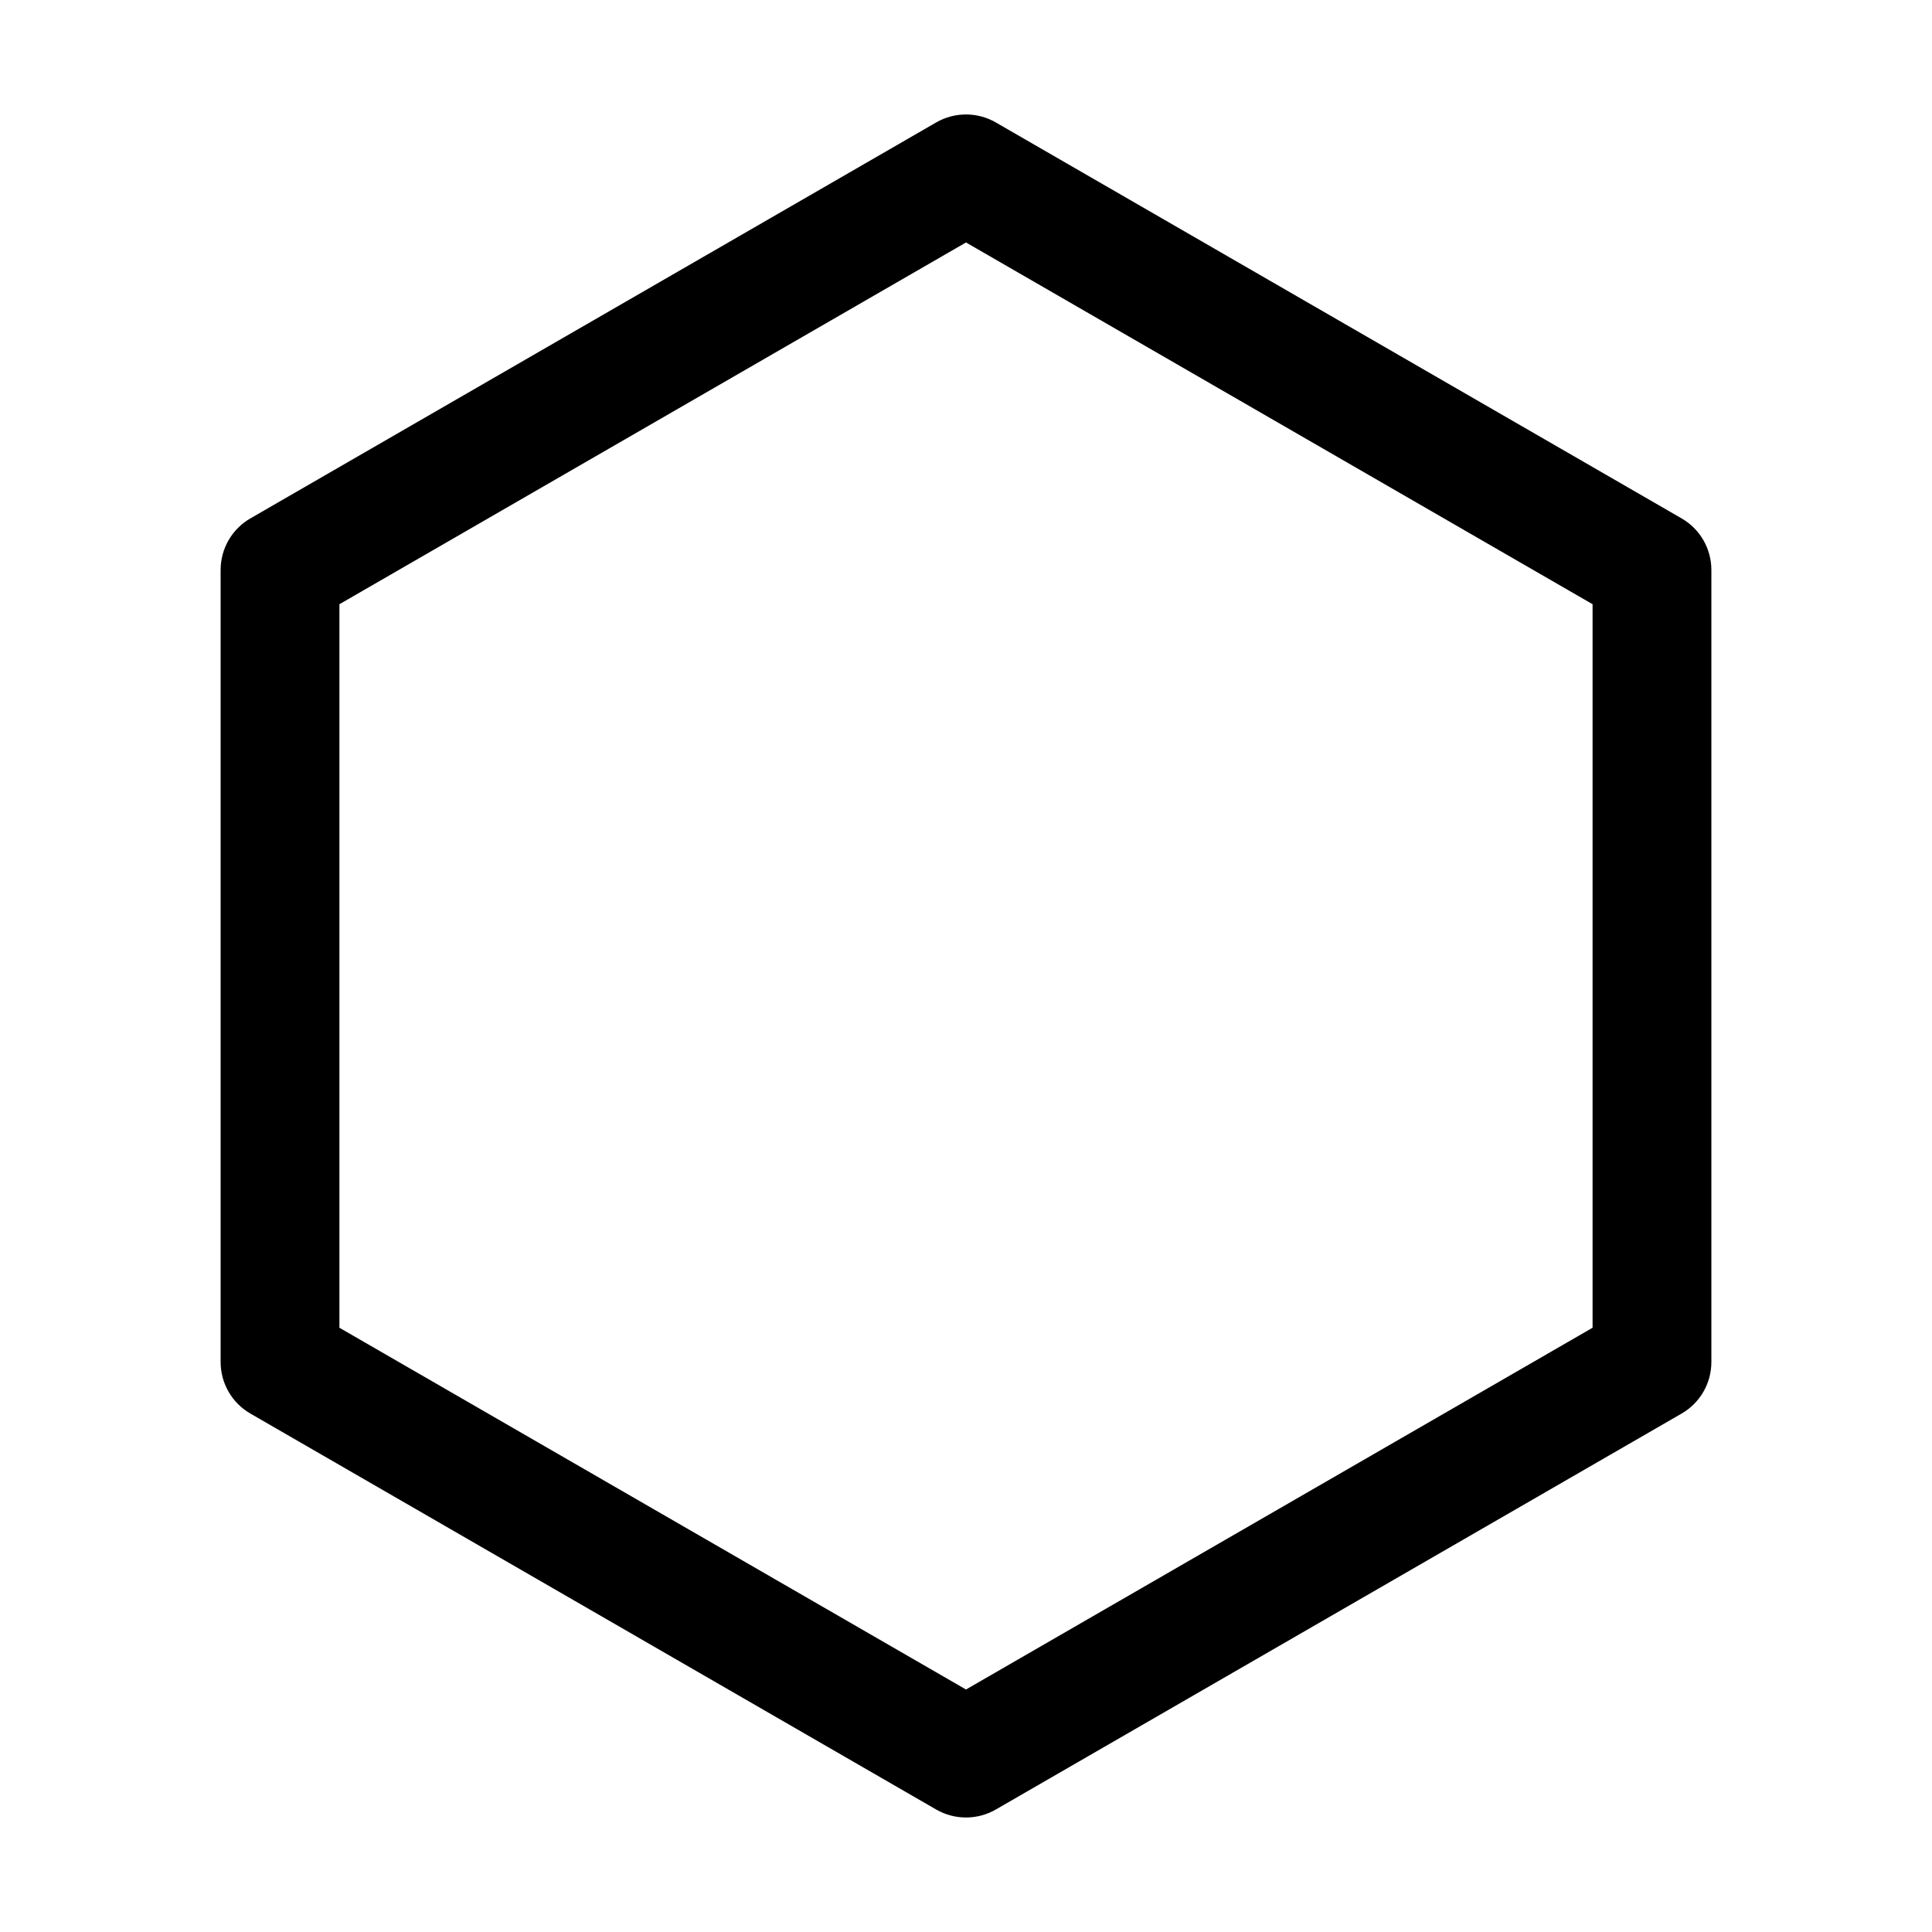
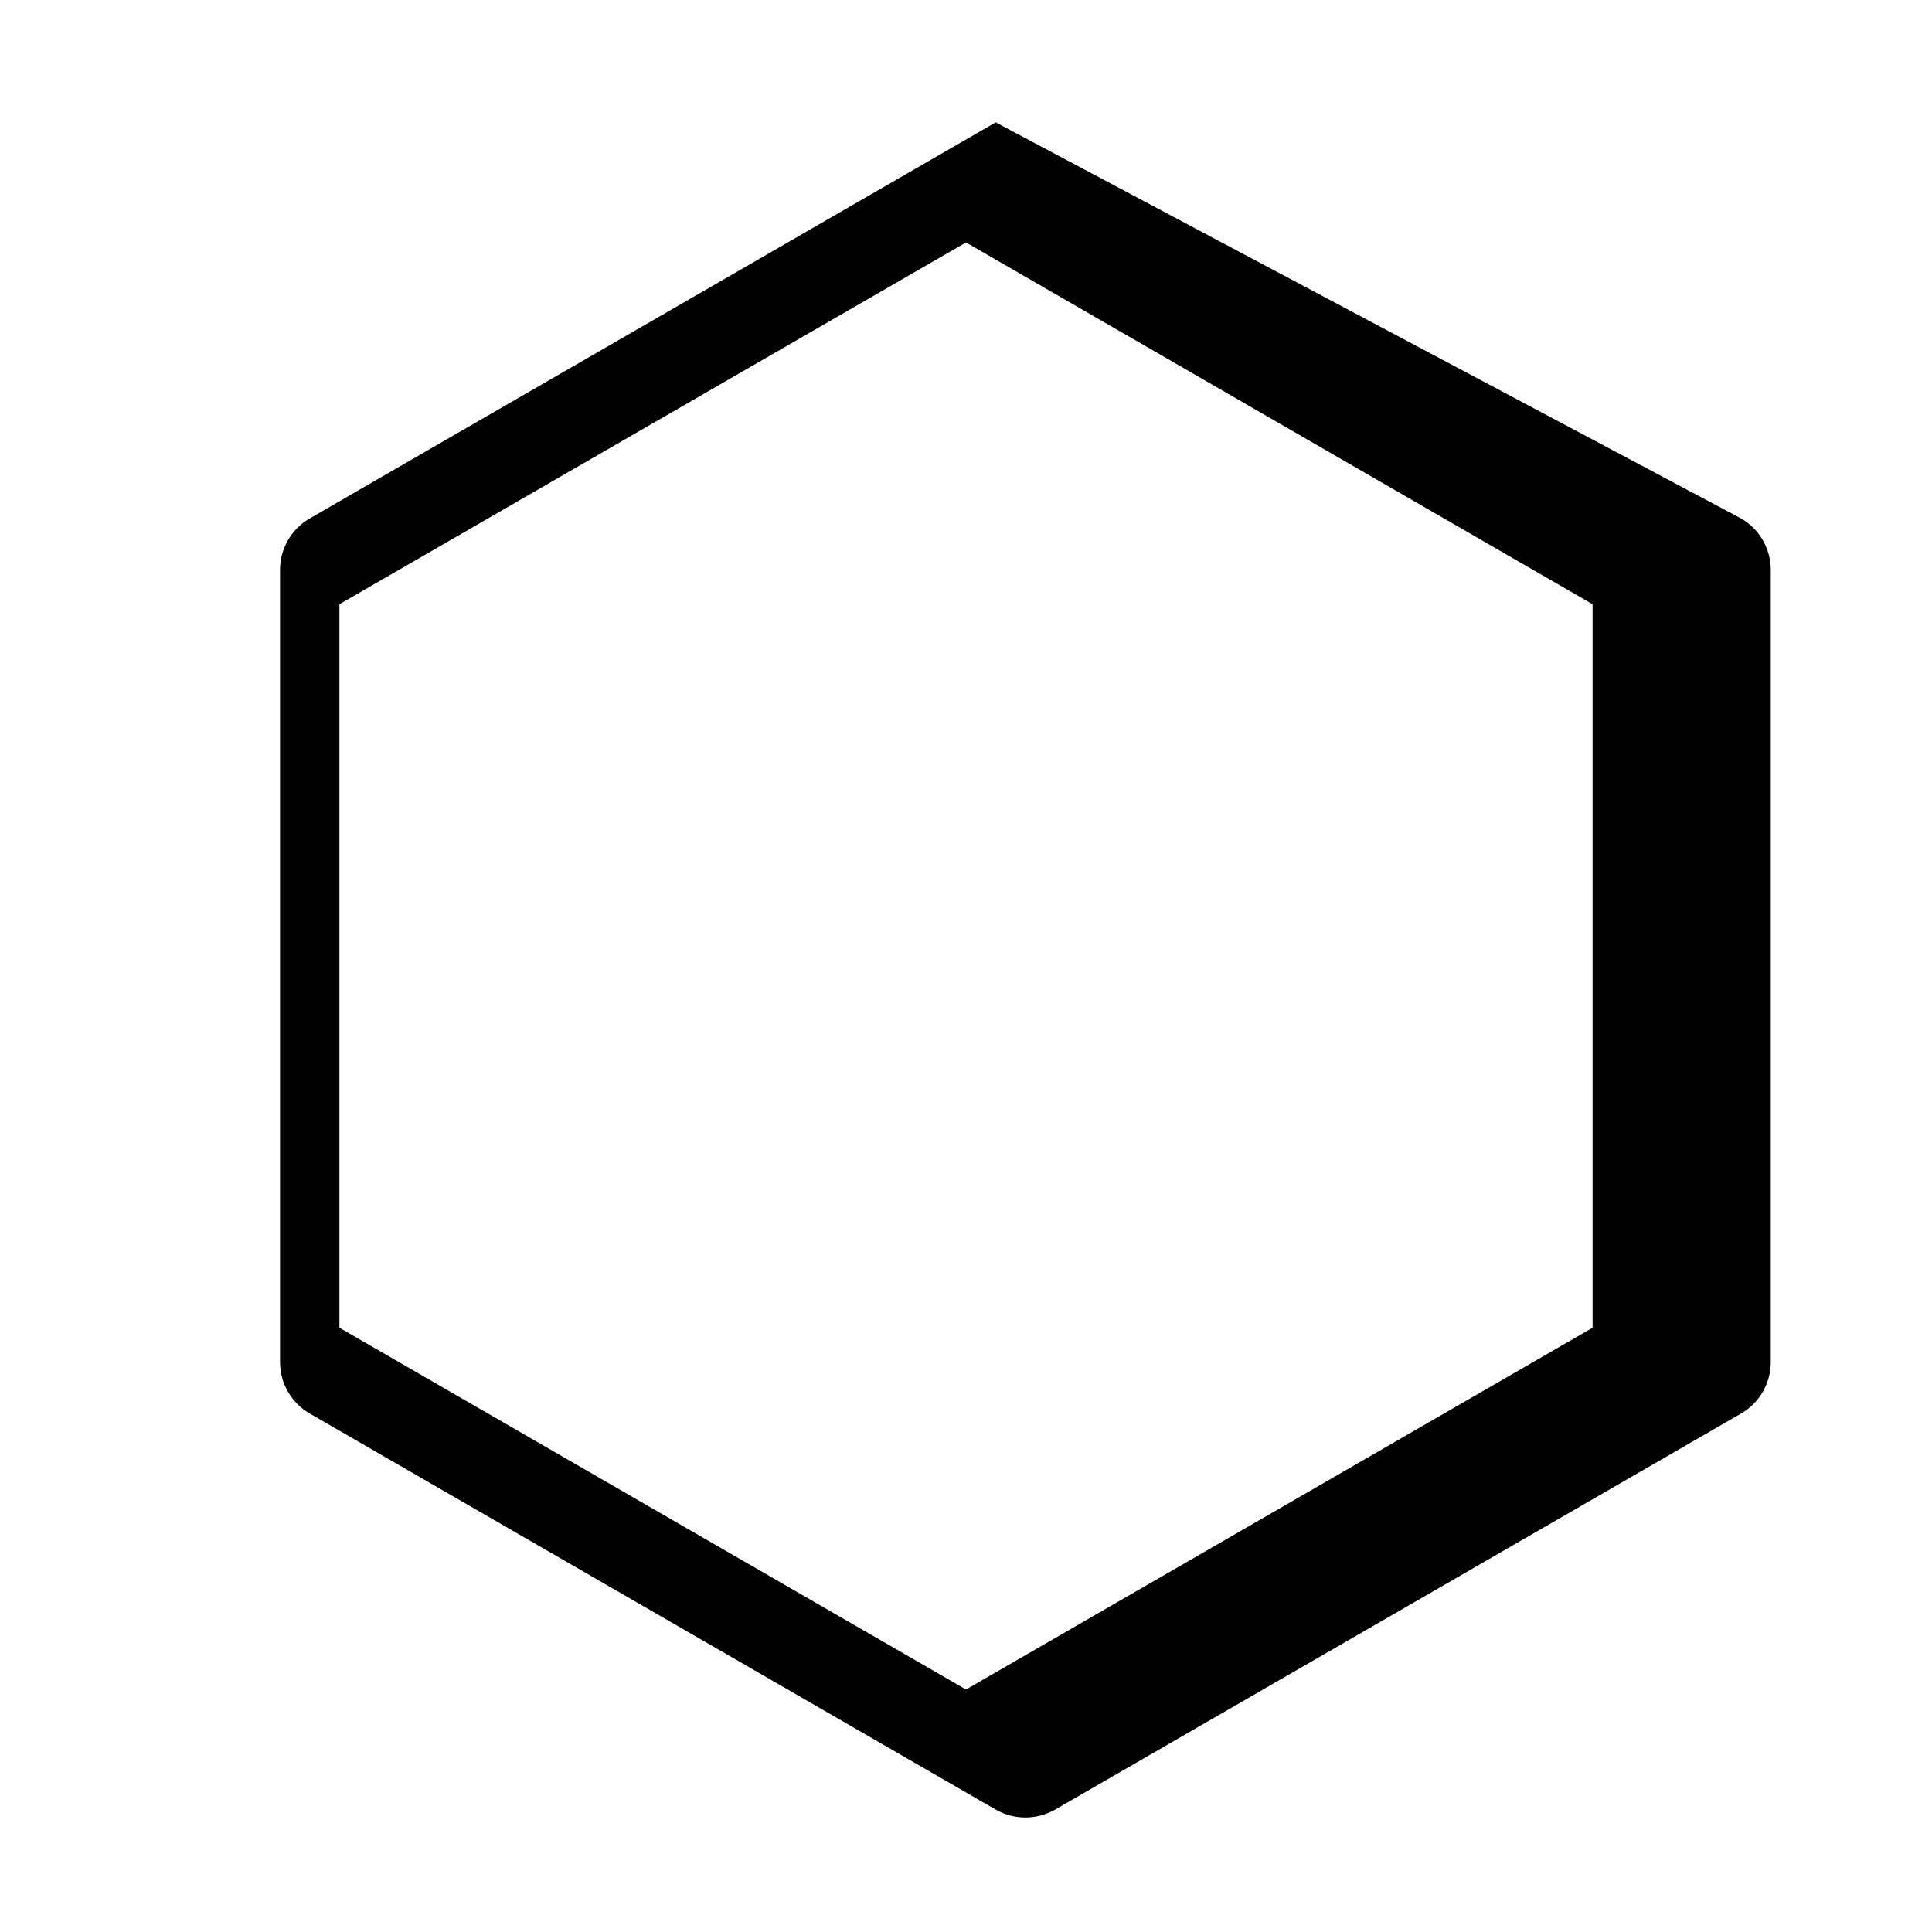
<svg xmlns="http://www.w3.org/2000/svg" fill="#000000" width="800px" height="800px" version="1.1" viewBox="144 144 512 512">
-   <path d="m407.87 176.43c-4.871-2.793-10.875-2.793-15.742 0l-181.79 104.96c-4.871 2.812-7.871 8.02-7.871 13.645v209.92c0 5.625 3 10.832 7.871 13.645l181.79 104.96c4.871 2.793 10.875 2.793 15.742 0l181.79-104.96c4.871-2.812 7.871-8.02 7.871-13.645v-209.92c0-5.625-3-10.832-7.871-13.645zm-7.871 31.824 166.05 95.871v191.74l-166.05 95.871-166.05-95.871v-191.74z" fill-rule="evenodd" />
+   <path d="m407.87 176.43l-181.79 104.96c-4.871 2.812-7.871 8.02-7.871 13.645v209.92c0 5.625 3 10.832 7.871 13.645l181.79 104.96c4.871 2.793 10.875 2.793 15.742 0l181.79-104.96c4.871-2.812 7.871-8.02 7.871-13.645v-209.92c0-5.625-3-10.832-7.871-13.645zm-7.871 31.824 166.05 95.871v191.74l-166.05 95.871-166.05-95.871v-191.74z" fill-rule="evenodd" />
</svg>